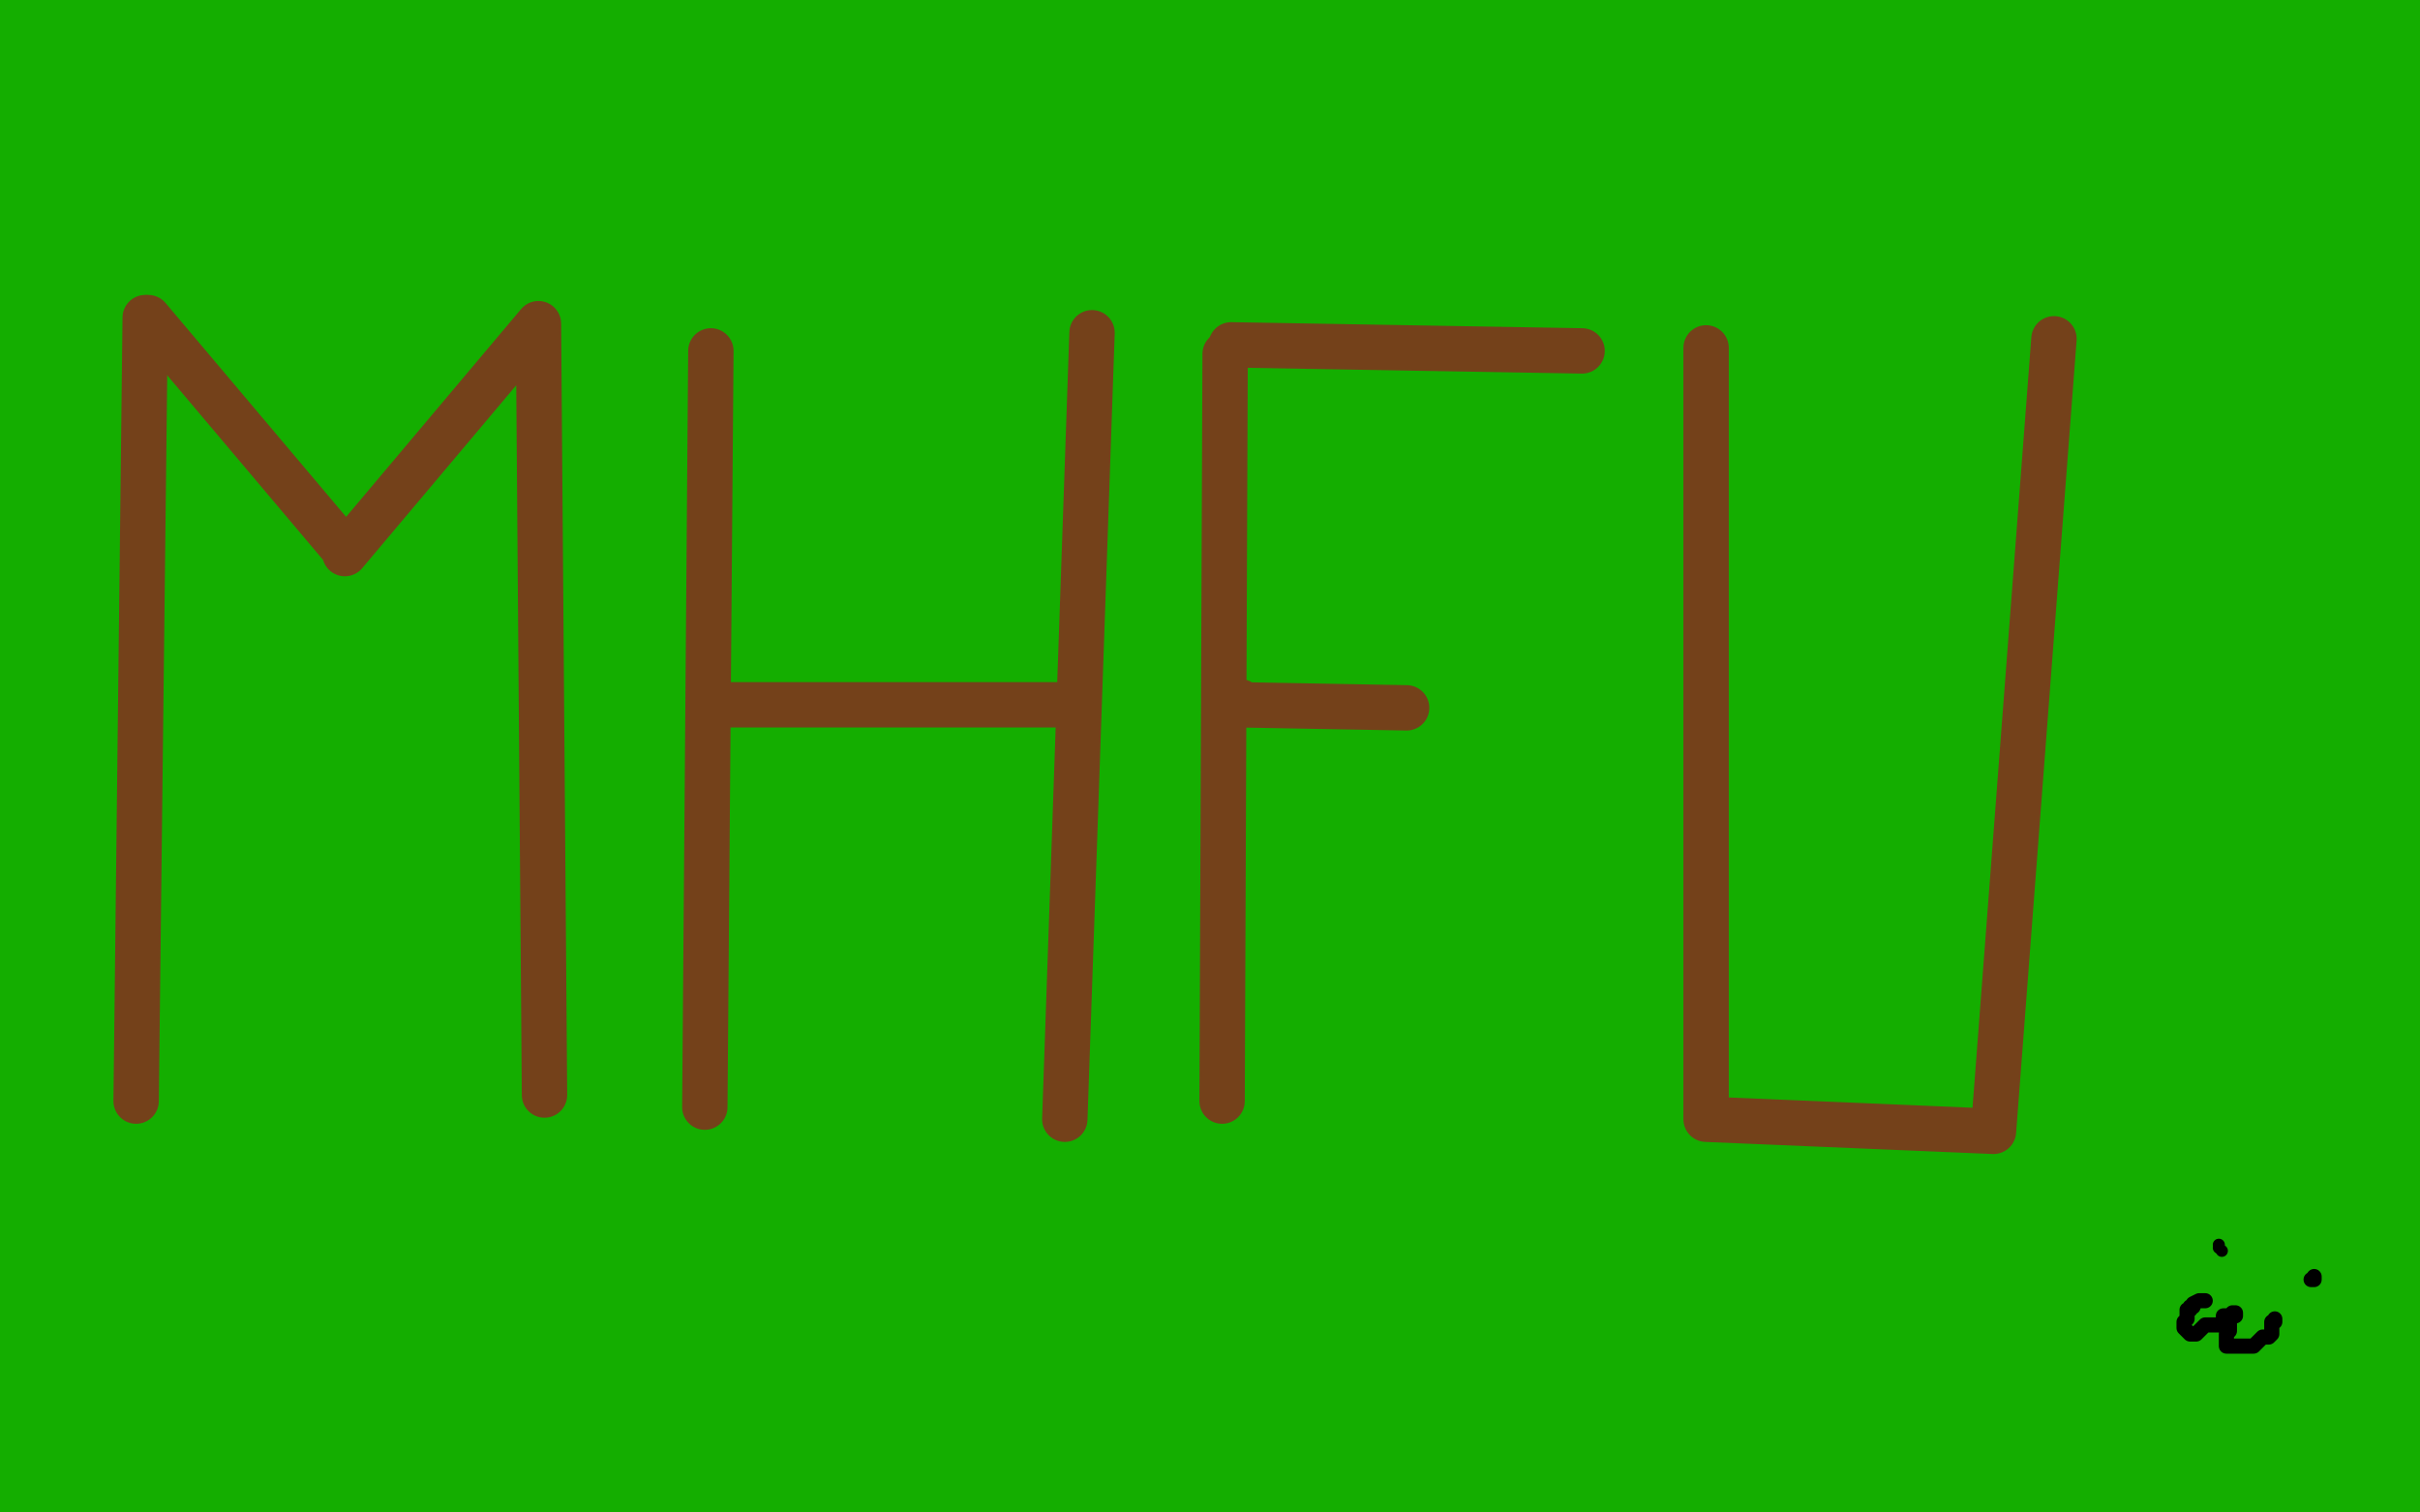
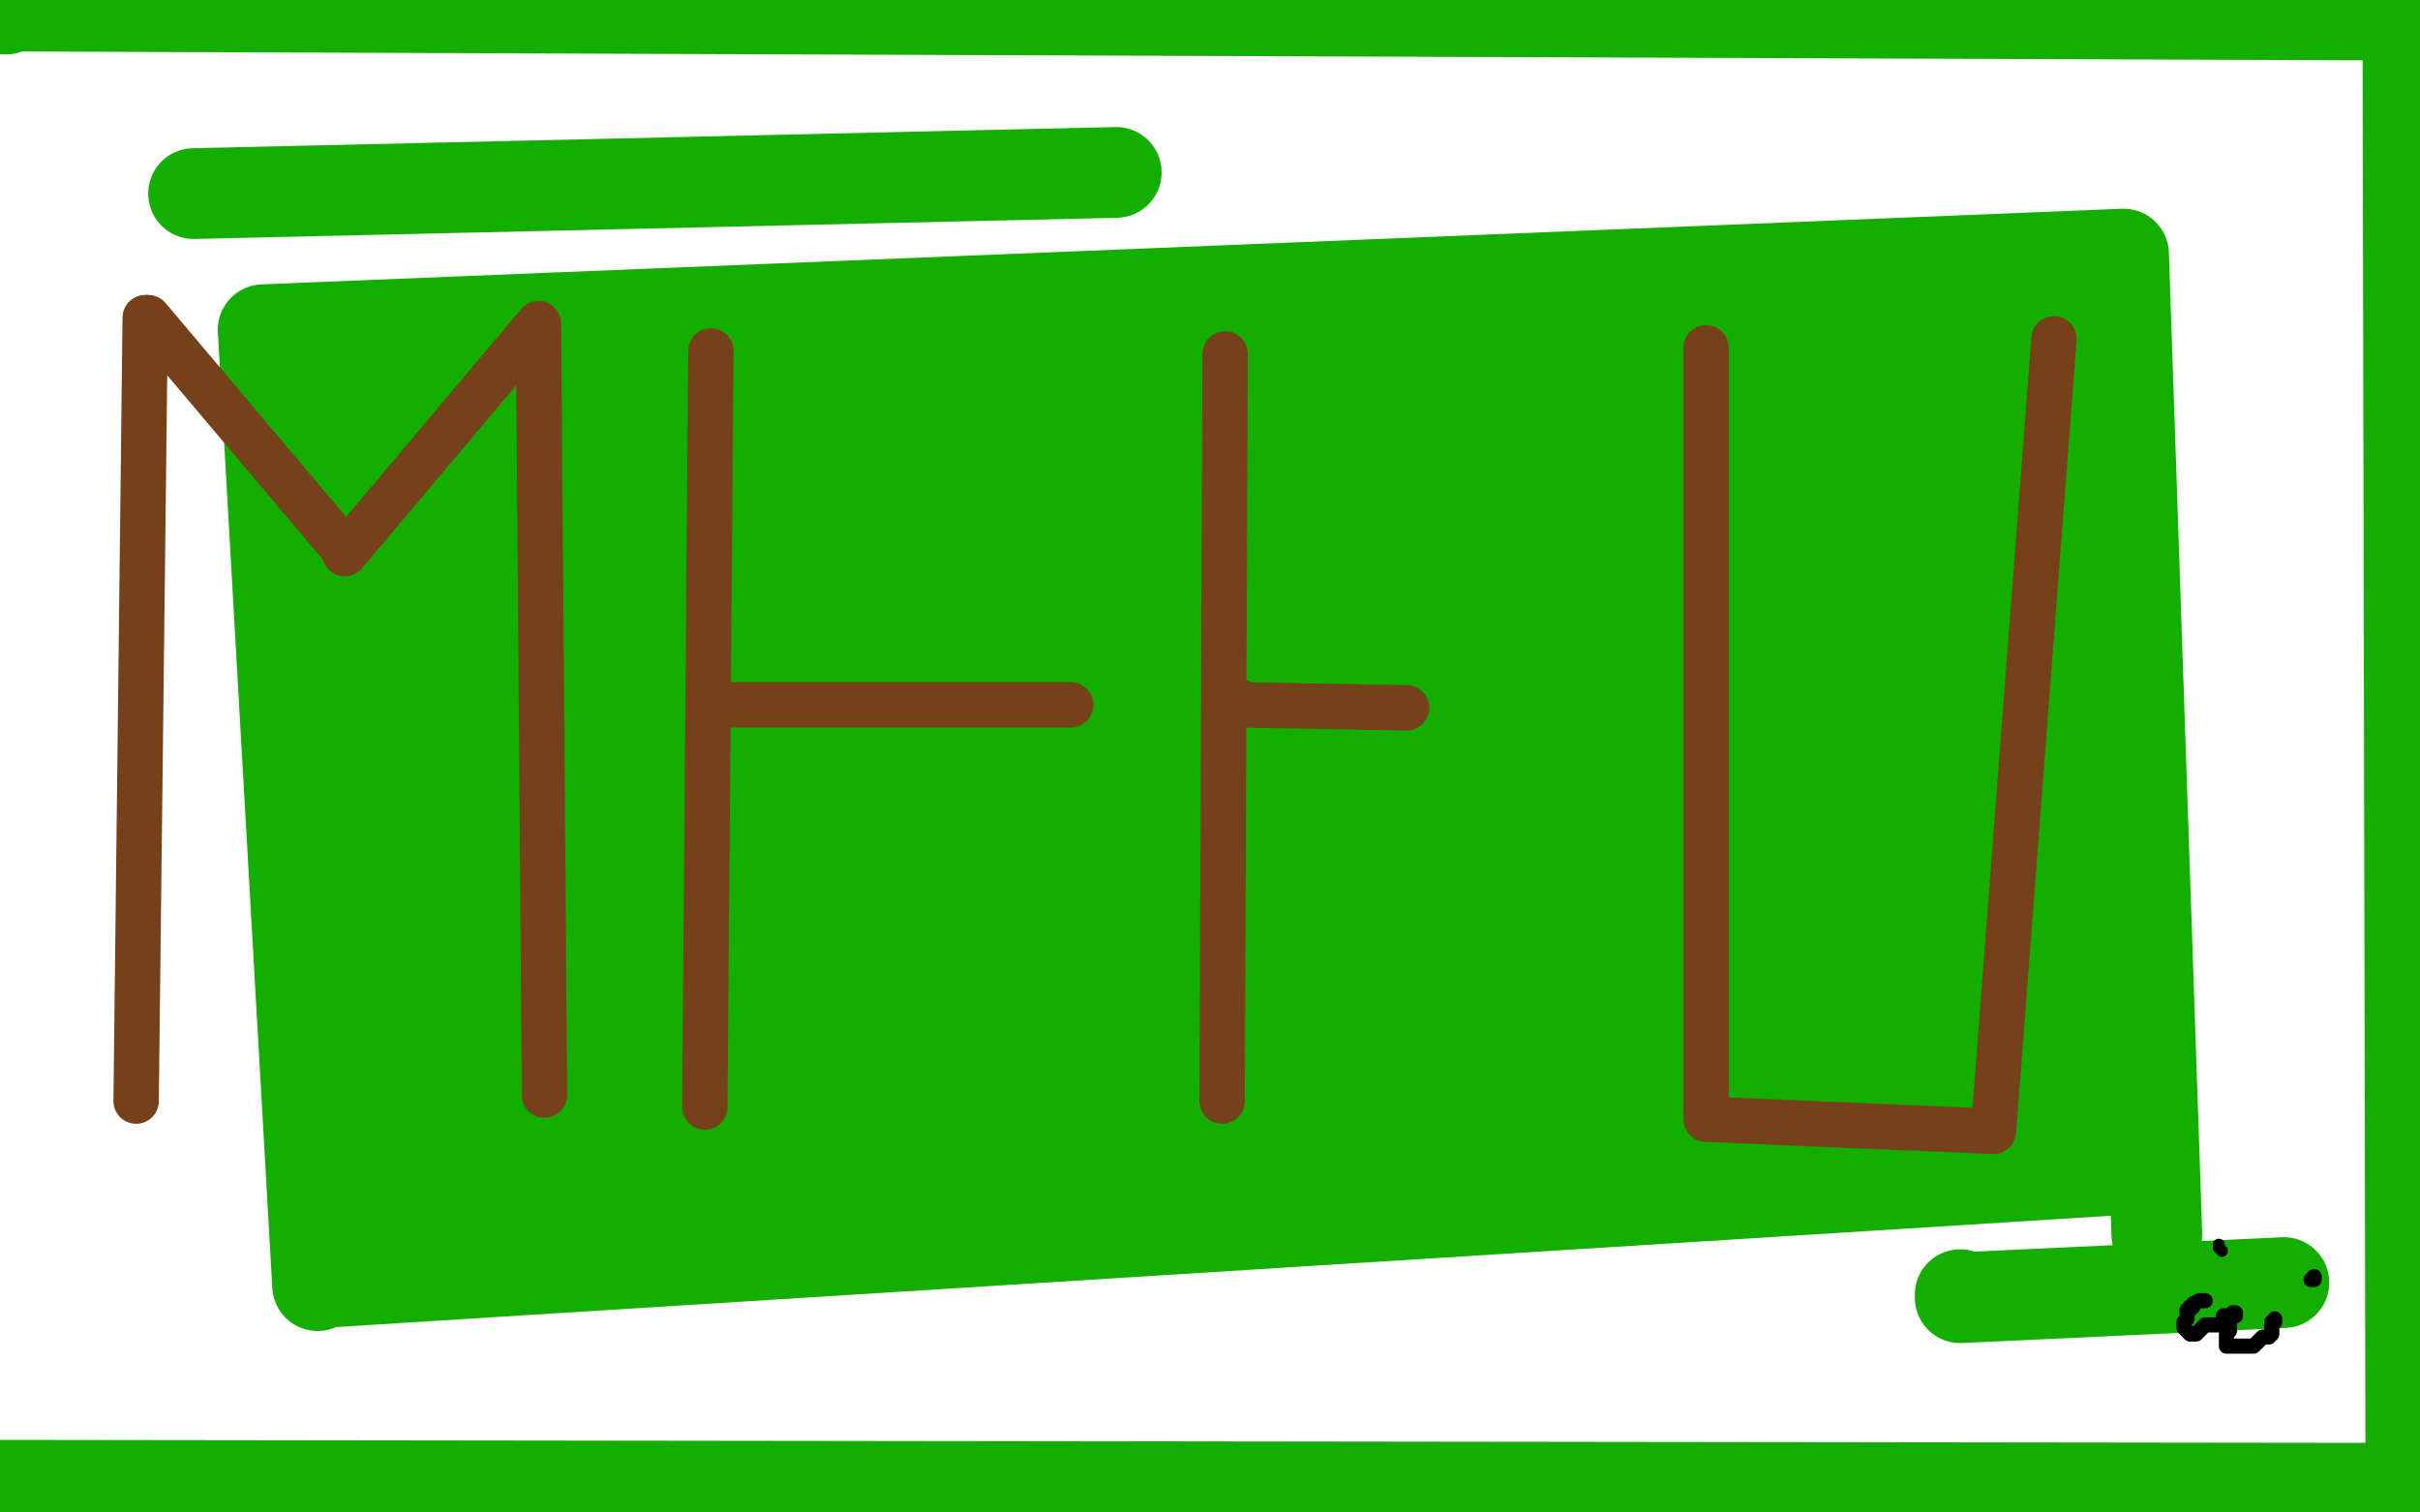
<svg xmlns="http://www.w3.org/2000/svg" width="800" height="500" version="1.1" style="stroke-antialiasing: false">
  <desc>This SVG has been created on https://colorillo.com/</desc>
  <rect x="0" y="0" width="800" height="500" style="fill: rgb(255,255,255); stroke-width:0" />
  <polyline points="2,3 2,2 2,2 796,5 796,4 796,4 797,496 797,495 797,495 797,494 797,494 797,493 797,493 796,492 796,492" style="fill: none; stroke: #14ae00; stroke-width: 30; stroke-linejoin: round; stroke-linecap: round; stroke-antialiasing: false; stroke-antialias: 0; opacity: 1.0" />
  <polyline points="797,492 0,491" style="fill: none; stroke: #14ae00; stroke-width: 30; stroke-linejoin: round; stroke-linecap: round; stroke-antialiasing: false; stroke-antialias: 0; opacity: 1.0" />
-   <polyline points="8,19 11,476 11,475 11,475 781,467 781,466 781,466 774,24 774,23 774,23 23,24 23,23 23,23 33,456 33,455 33,455 33,454 33,454 758,442 747,39 45,50 58,440 732,411 726,63 63,83 63,82 63,82 83,421 83,420 83,420 83,419 83,419" style="fill: none; stroke: #14ae00; stroke-width: 30; stroke-linejoin: round; stroke-linecap: round; stroke-antialiasing: false; stroke-antialias: 0; opacity: 1.0" />
  <polyline points="64,64 369,57" style="fill: none; stroke: #14ae00; stroke-width: 30; stroke-linejoin: round; stroke-linecap: round; stroke-antialiasing: false; stroke-antialias: 0; opacity: 1.0" />
  <polyline points="648,428 648,429 648,429 755,424" style="fill: none; stroke: #14ae00; stroke-width: 30; stroke-linejoin: round; stroke-linecap: round; stroke-antialiasing: false; stroke-antialias: 0; opacity: 1.0" />
  <polyline points="713,408 702,84 87,109 105,425 106,424 106,424 696,387 677,105 104,131 131,407 675,365 651,122 125,157 159,389 649,338 633,146" style="fill: none; stroke: #14ae00; stroke-width: 30; stroke-linejoin: round; stroke-linecap: round; stroke-antialiasing: false; stroke-antialias: 0; opacity: 1.0" />
  <circle cx="661.5" cy="353.5" r="15" style="fill: #14ae00; stroke-antialiasing: false; stroke-antialias: 0; opacity: 1.0" />
  <polyline points="619,141 137,178 137,177 137,177 184,381 647,311 605,140 151,218 208,371 208,372 208,372" style="fill: none; stroke: #14ae00; stroke-width: 30; stroke-linejoin: round; stroke-linecap: round; stroke-antialiasing: false; stroke-antialias: 0; opacity: 1.0" />
  <polyline points="143,191 306,171" style="fill: none; stroke: #14ae00; stroke-width: 30; stroke-linejoin: round; stroke-linecap: round; stroke-antialiasing: false; stroke-antialias: 0; opacity: 1.0" />
  <circle cx="408.5" cy="125.5" r="15" style="fill: #14ae00; stroke-antialiasing: false; stroke-antialias: 0; opacity: 1.0" />
  <polyline points="661,286 172,307 198,218 628,186 606,301 186,282 219,221 621,210 621,211 621,211 593,284 208,272 248,221 622,233 569,279 241,263 240,263 240,263 259,228 598,251 566,272 250,240 249,240 249,240 174,256 173,219 648,147 636,178 520,172 567,316 184,329 225,371 407,333 295,330 204,344" style="fill: none; stroke: #14ae00; stroke-width: 30; stroke-linejoin: round; stroke-linecap: round; stroke-antialiasing: false; stroke-antialias: 0; opacity: 1.0" />
  <polyline points="48,105 45,364" style="fill: none; stroke: #74411a; stroke-width: 15; stroke-linejoin: round; stroke-linecap: round; stroke-antialiasing: false; stroke-antialias: 0; opacity: 1.0" />
  <polyline points="49,105 114,182 114,183 114,183 178,107 180,362" style="fill: none; stroke: #74411a; stroke-width: 15; stroke-linejoin: round; stroke-linecap: round; stroke-antialiasing: false; stroke-antialias: 0; opacity: 1.0" />
  <polyline points="235,116 233,366" style="fill: none; stroke: #74411a; stroke-width: 15; stroke-linejoin: round; stroke-linecap: round; stroke-antialiasing: false; stroke-antialias: 0; opacity: 1.0" />
-   <polyline points="352,370 361,110" style="fill: none; stroke: #74411a; stroke-width: 15; stroke-linejoin: round; stroke-linecap: round; stroke-antialiasing: false; stroke-antialias: 0; opacity: 1.0" />
  <polyline points="238,233 237,233 237,233 354,233" style="fill: none; stroke: #74411a; stroke-width: 15; stroke-linejoin: round; stroke-linecap: round; stroke-antialiasing: false; stroke-antialias: 0; opacity: 1.0" />
  <polyline points="405,117 404,364" style="fill: none; stroke: #74411a; stroke-width: 15; stroke-linejoin: round; stroke-linecap: round; stroke-antialiasing: false; stroke-antialias: 0; opacity: 1.0" />
-   <polyline points="407,114 523,116" style="fill: none; stroke: #74411a; stroke-width: 15; stroke-linejoin: round; stroke-linecap: round; stroke-antialiasing: false; stroke-antialias: 0; opacity: 1.0" />
  <polyline points="410,232 410,233 410,233 465,234" style="fill: none; stroke: #74411a; stroke-width: 15; stroke-linejoin: round; stroke-linecap: round; stroke-antialiasing: false; stroke-antialias: 0; opacity: 1.0" />
  <polyline points="564,115 564,370 659,374 679,112" style="fill: none; stroke: #74411a; stroke-width: 15; stroke-linejoin: round; stroke-linecap: round; stroke-antialiasing: false; stroke-antialias: 0; opacity: 1.0" />
  <circle cx="733.5" cy="412.5" r="2" style="fill: #000000; stroke-antialiasing: false; stroke-antialias: 0; opacity: 1.0" />
  <polyline points="765,422 765,423 765,423 764,423" style="fill: none; stroke: #000000; stroke-width: 5; stroke-linejoin: round; stroke-linecap: round; stroke-antialiasing: false; stroke-antialias: 0; opacity: 1.0" />
  <polyline points="729,430 728,430 728,430 727,430 727,430 725,431 725,431 725,432 725,432 724,432 724,432 724,433 724,433 723,433 723,433 723,434 723,434 723,435 723,435 723,436 722,437 722,438 722,439 723,440 724,441 725,441 726,441 727,440 728,439 729,438 730,438 731,438 732,438 733,438 734,438 735,438 735,437 735,436 735,435 736,435 737,435 738,435 739,435 739,434 738,434 738,435 737,435 737,436 737,437 737,438 737,439 737,440 736,441 736,442 736,443 736,444 736,445 737,445 738,445 739,445 740,445 741,445 742,445 743,445 744,445 745,445 746,444 747,443 748,442 749,442 750,442 751,441 751,440 751,439 751,438 751,437 752,437 752,436" style="fill: none; stroke: #000000; stroke-width: 5; stroke-linejoin: round; stroke-linecap: round; stroke-antialiasing: false; stroke-antialias: 0; opacity: 1.0" />
  <circle cx="733.5" cy="411.5" r="2" style="fill: #000000; stroke-antialiasing: false; stroke-antialias: 0; opacity: 1.0" />
  <circle cx="734.5" cy="413.5" r="2" style="fill: #000000; stroke-antialiasing: false; stroke-antialias: 0; opacity: 1.0" />
</svg>